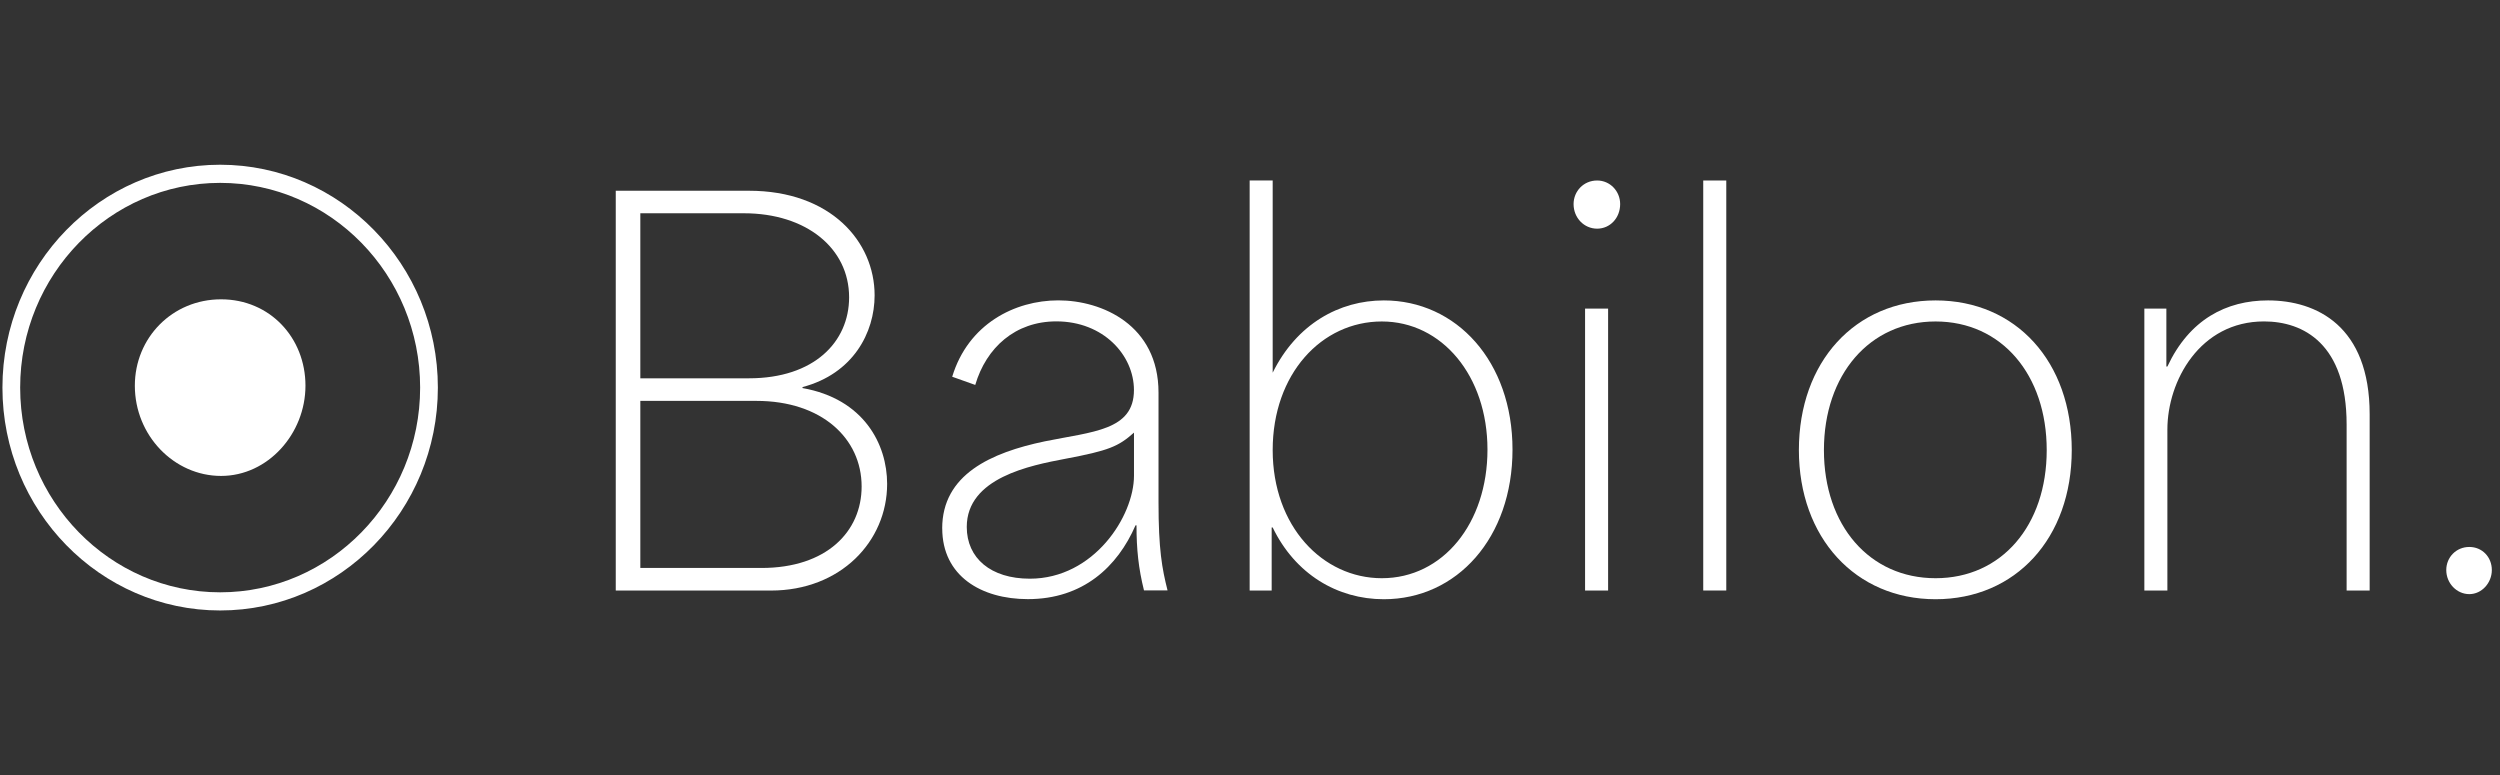
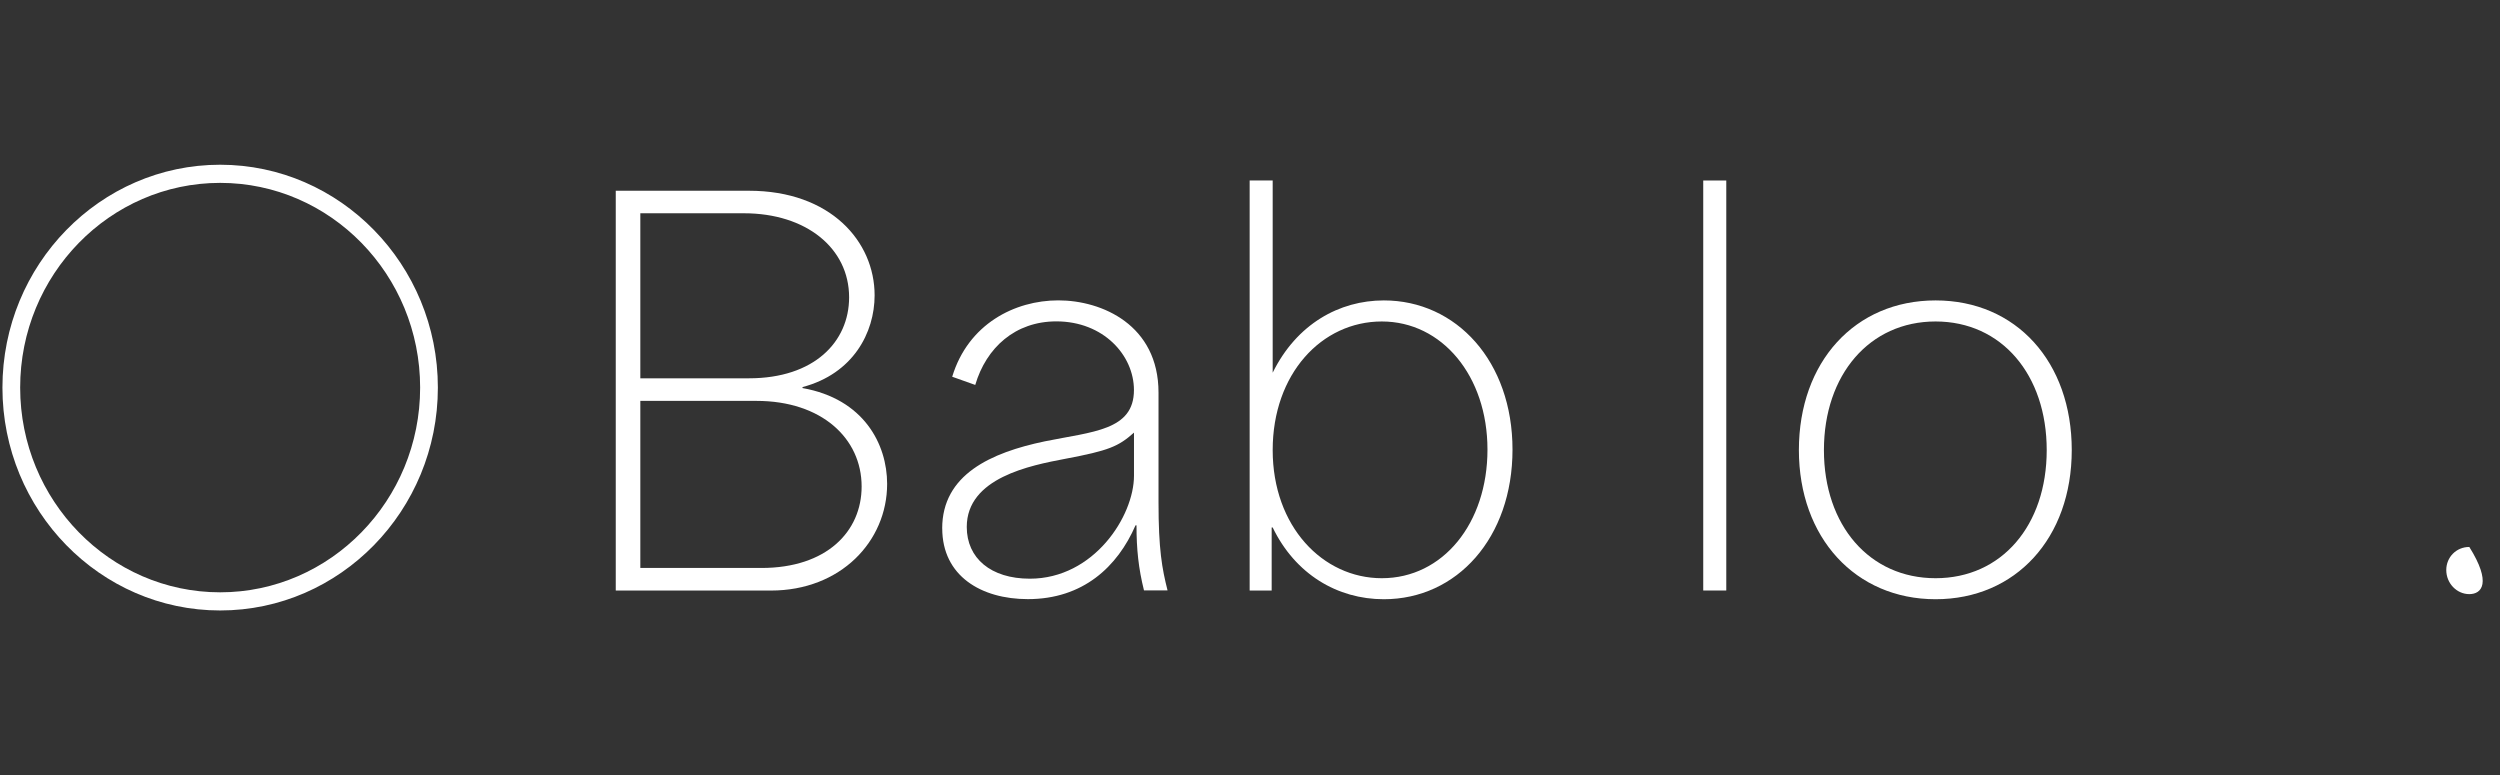
<svg xmlns="http://www.w3.org/2000/svg" width="258" height="80" viewBox="0 0 258 80" fill="none">
  <rect x="0" y="0" width="258" height="80" fill="#333333" stroke="none" />
  <g clip-path="url(#clip0_163_1414)">
    <g clip-path="url(#clip1_163_1414)">
      <path d="M63.546 19.685H77.292C85.712 19.685 90.26 24.921 90.26 30.477C90.26 34.336 88.037 38.569 82.82 39.946V40.049C89.122 41.16 91.552 45.816 91.552 49.941C91.552 55.866 86.749 60.945 79.564 60.945H63.546V19.685ZM77.292 39.041C84.012 39.041 87.628 35.285 87.628 30.683C87.628 25.604 83.186 22.01 76.778 22.01H66.082V39.041H77.292ZM78.584 58.614C85.304 58.614 88.92 54.858 88.92 50.207C88.92 45.236 84.785 41.372 78.07 41.372H66.082V58.614H78.584Z" fill="white" />
      <path d="M97.234 54.538C97.234 48.983 102.249 46.711 107.825 45.546C112.734 44.543 117.023 44.435 117.023 40.256C117.023 36.657 113.872 33.166 109.016 33.166C104.78 33.166 101.783 35.865 100.645 39.725L98.267 38.879C99.919 33.431 104.727 30.998 109.223 30.998C113.718 30.998 119.559 33.535 119.559 40.516V51.834C119.559 56.702 119.919 58.659 120.491 60.93H118.06C117.494 58.654 117.287 56.697 117.287 54.214H117.186C115.327 58.496 111.759 61.83 106.077 61.83C101.274 61.83 97.239 59.45 97.239 54.529L97.234 54.538ZM106.279 59.721C112.892 59.721 117.028 53.27 117.028 49.091V44.646C115.428 46.072 114.444 46.5 109.948 47.346C106.331 48.034 99.77 49.302 99.77 54.381C99.77 57.606 102.249 59.721 106.283 59.721H106.279Z" fill="white" />
      <path d="M131.341 54.435H131.236V60.94H128.964V18.627H131.341V38.461C133.82 33.436 138.215 31.003 142.811 31.003C150.304 31.003 156.091 37.296 156.091 46.397C156.091 55.497 150.357 61.84 142.811 61.84C138.008 61.84 133.666 59.248 131.341 54.435ZM142.605 59.671C148.906 59.671 153.507 54.012 153.507 46.397C153.507 38.781 148.805 33.176 142.605 33.176C136.404 33.176 131.341 38.569 131.341 46.45C131.341 54.332 136.509 59.671 142.605 59.671Z" fill="white" />
-       <path d="M164.823 18.627C166.168 18.627 167.2 19.738 167.2 21.061C167.2 22.487 166.168 23.598 164.823 23.598C163.478 23.598 162.393 22.487 162.393 21.061C162.393 19.738 163.425 18.627 164.823 18.627ZM163.579 31.848H165.956V60.94H163.579V31.848Z" fill="white" />
      <path d="M175.774 18.627H178.152V60.94H175.774V18.627Z" fill="white" />
      <path d="M185.645 46.446C185.645 37.35 191.432 31.003 199.751 31.003C208.07 31.003 213.805 37.35 213.805 46.446C213.805 55.541 208.017 61.84 199.751 61.84C191.485 61.84 185.645 55.492 185.645 46.446ZM199.751 59.671C206.571 59.671 211.221 54.224 211.221 46.451C211.221 38.677 206.571 33.176 199.751 33.176C192.931 33.176 188.229 38.677 188.229 46.451C188.229 54.224 192.931 59.671 199.751 59.671Z" fill="white" />
-       <path d="M221.297 31.848H223.569V37.827H223.674C225.946 32.959 229.769 31.003 234.059 31.003C239.068 31.003 244.548 33.648 244.548 42.743V60.94H242.171V43.801C242.171 35.496 237.728 33.171 233.646 33.171C227.032 33.171 223.674 39.307 223.674 44.331V60.94H221.297V31.848Z" fill="white" />
-       <path d="M252.455 58.826C252.455 57.503 253.488 56.446 254.833 56.446C256.177 56.446 257.157 57.503 257.157 58.826C257.157 60.148 256.125 61.314 254.833 61.314C253.541 61.314 252.455 60.203 252.455 58.826Z" fill="white" />
+       <path d="M252.455 58.826C252.455 57.503 253.488 56.446 254.833 56.446C257.157 60.148 256.125 61.314 254.833 61.314C253.541 61.314 252.455 60.203 252.455 58.826Z" fill="white" />
      <path d="M22.72 63C10.333 63 0.251 52.685 0.251 40C0.251 27.315 10.333 17 22.72 17C35.107 17 45.188 27.32 45.188 40C45.188 52.68 35.107 63 22.72 63ZM22.72 18.873C11.341 18.873 2.081 28.352 2.081 40C2.081 51.648 11.341 61.127 22.72 61.127C34.098 61.127 43.358 51.648 43.358 40C43.358 28.352 34.103 18.873 22.72 18.873Z" fill="white" />
-       <path d="M13.916 39.803C13.916 34.852 17.787 30.89 22.816 30.89C27.845 30.89 31.524 34.852 31.524 39.803C31.524 44.755 27.653 49.116 22.816 49.116C17.979 49.116 13.916 44.956 13.916 39.803Z" fill="white" />
    </g>
  </g>
  <defs>
    <clipPath id="clip0_163_1414">
      <rect width="256.906" height="80" fill="white" transform="translate(0.251)" />
    </clipPath>
    <clipPath id="clip1_163_1414">
      <rect width="256.906" height="46" fill="white" transform="translate(0.251 17)" />
    </clipPath>
  </defs>
</svg>